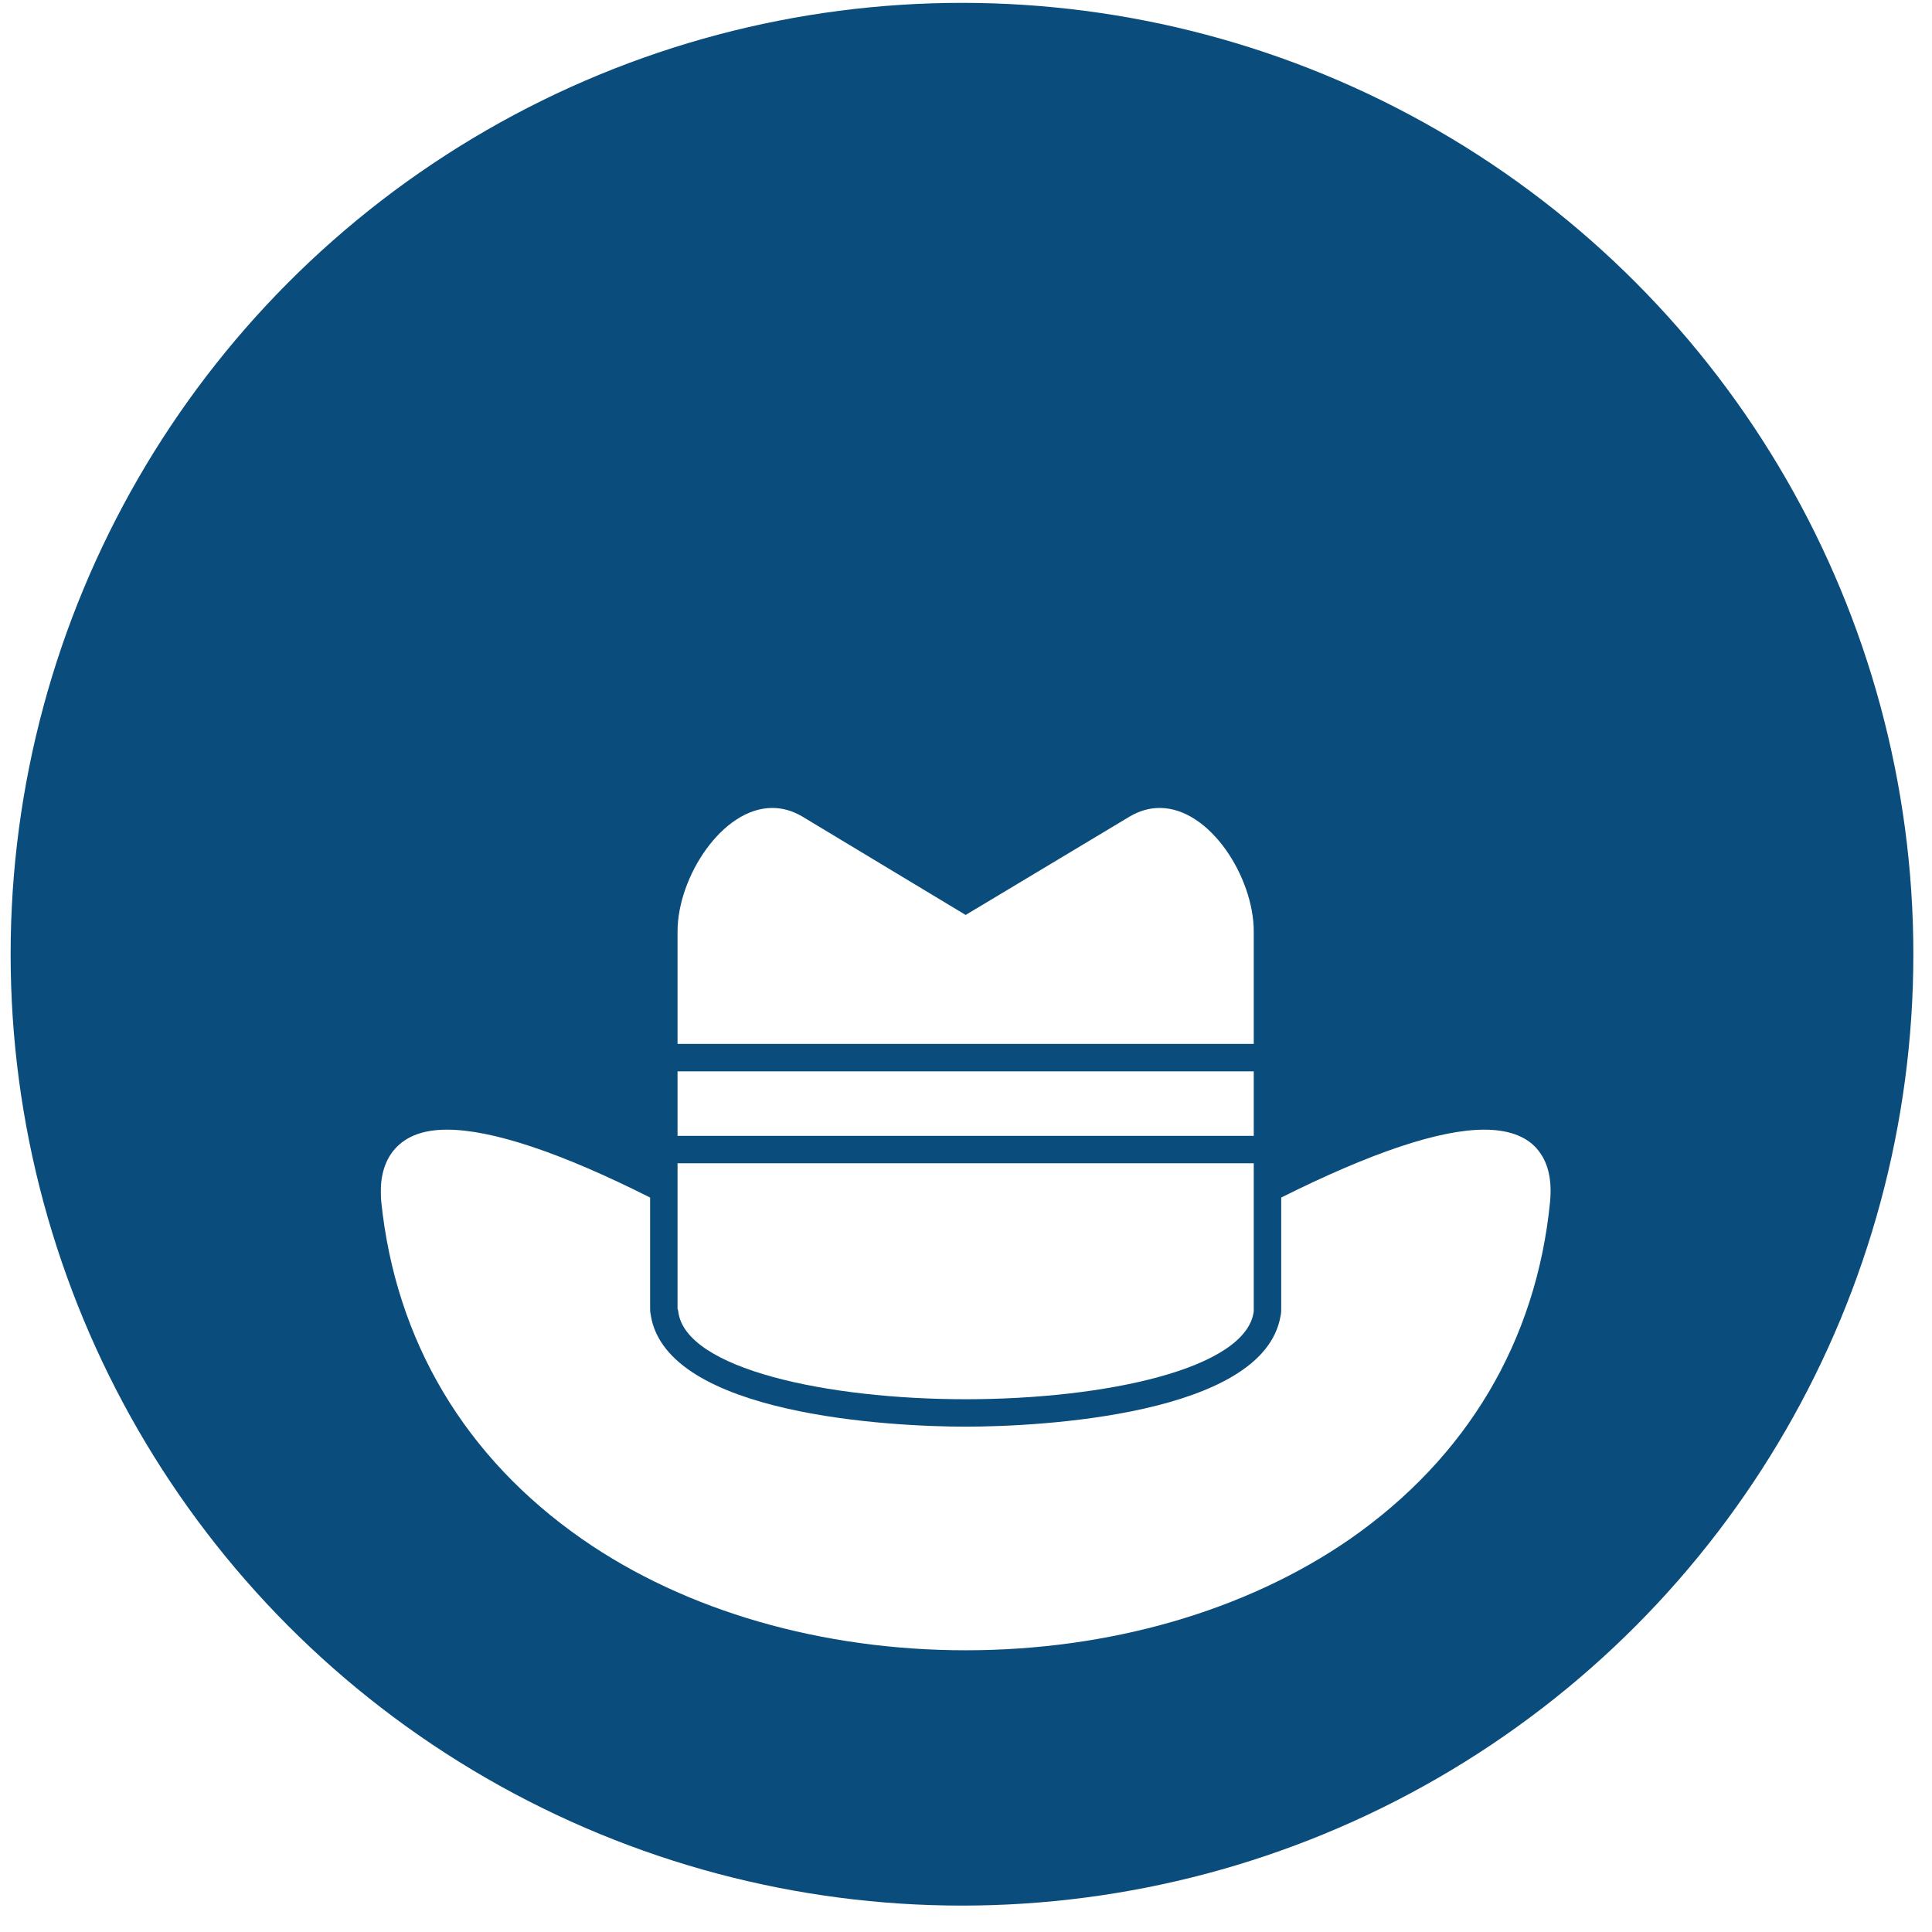
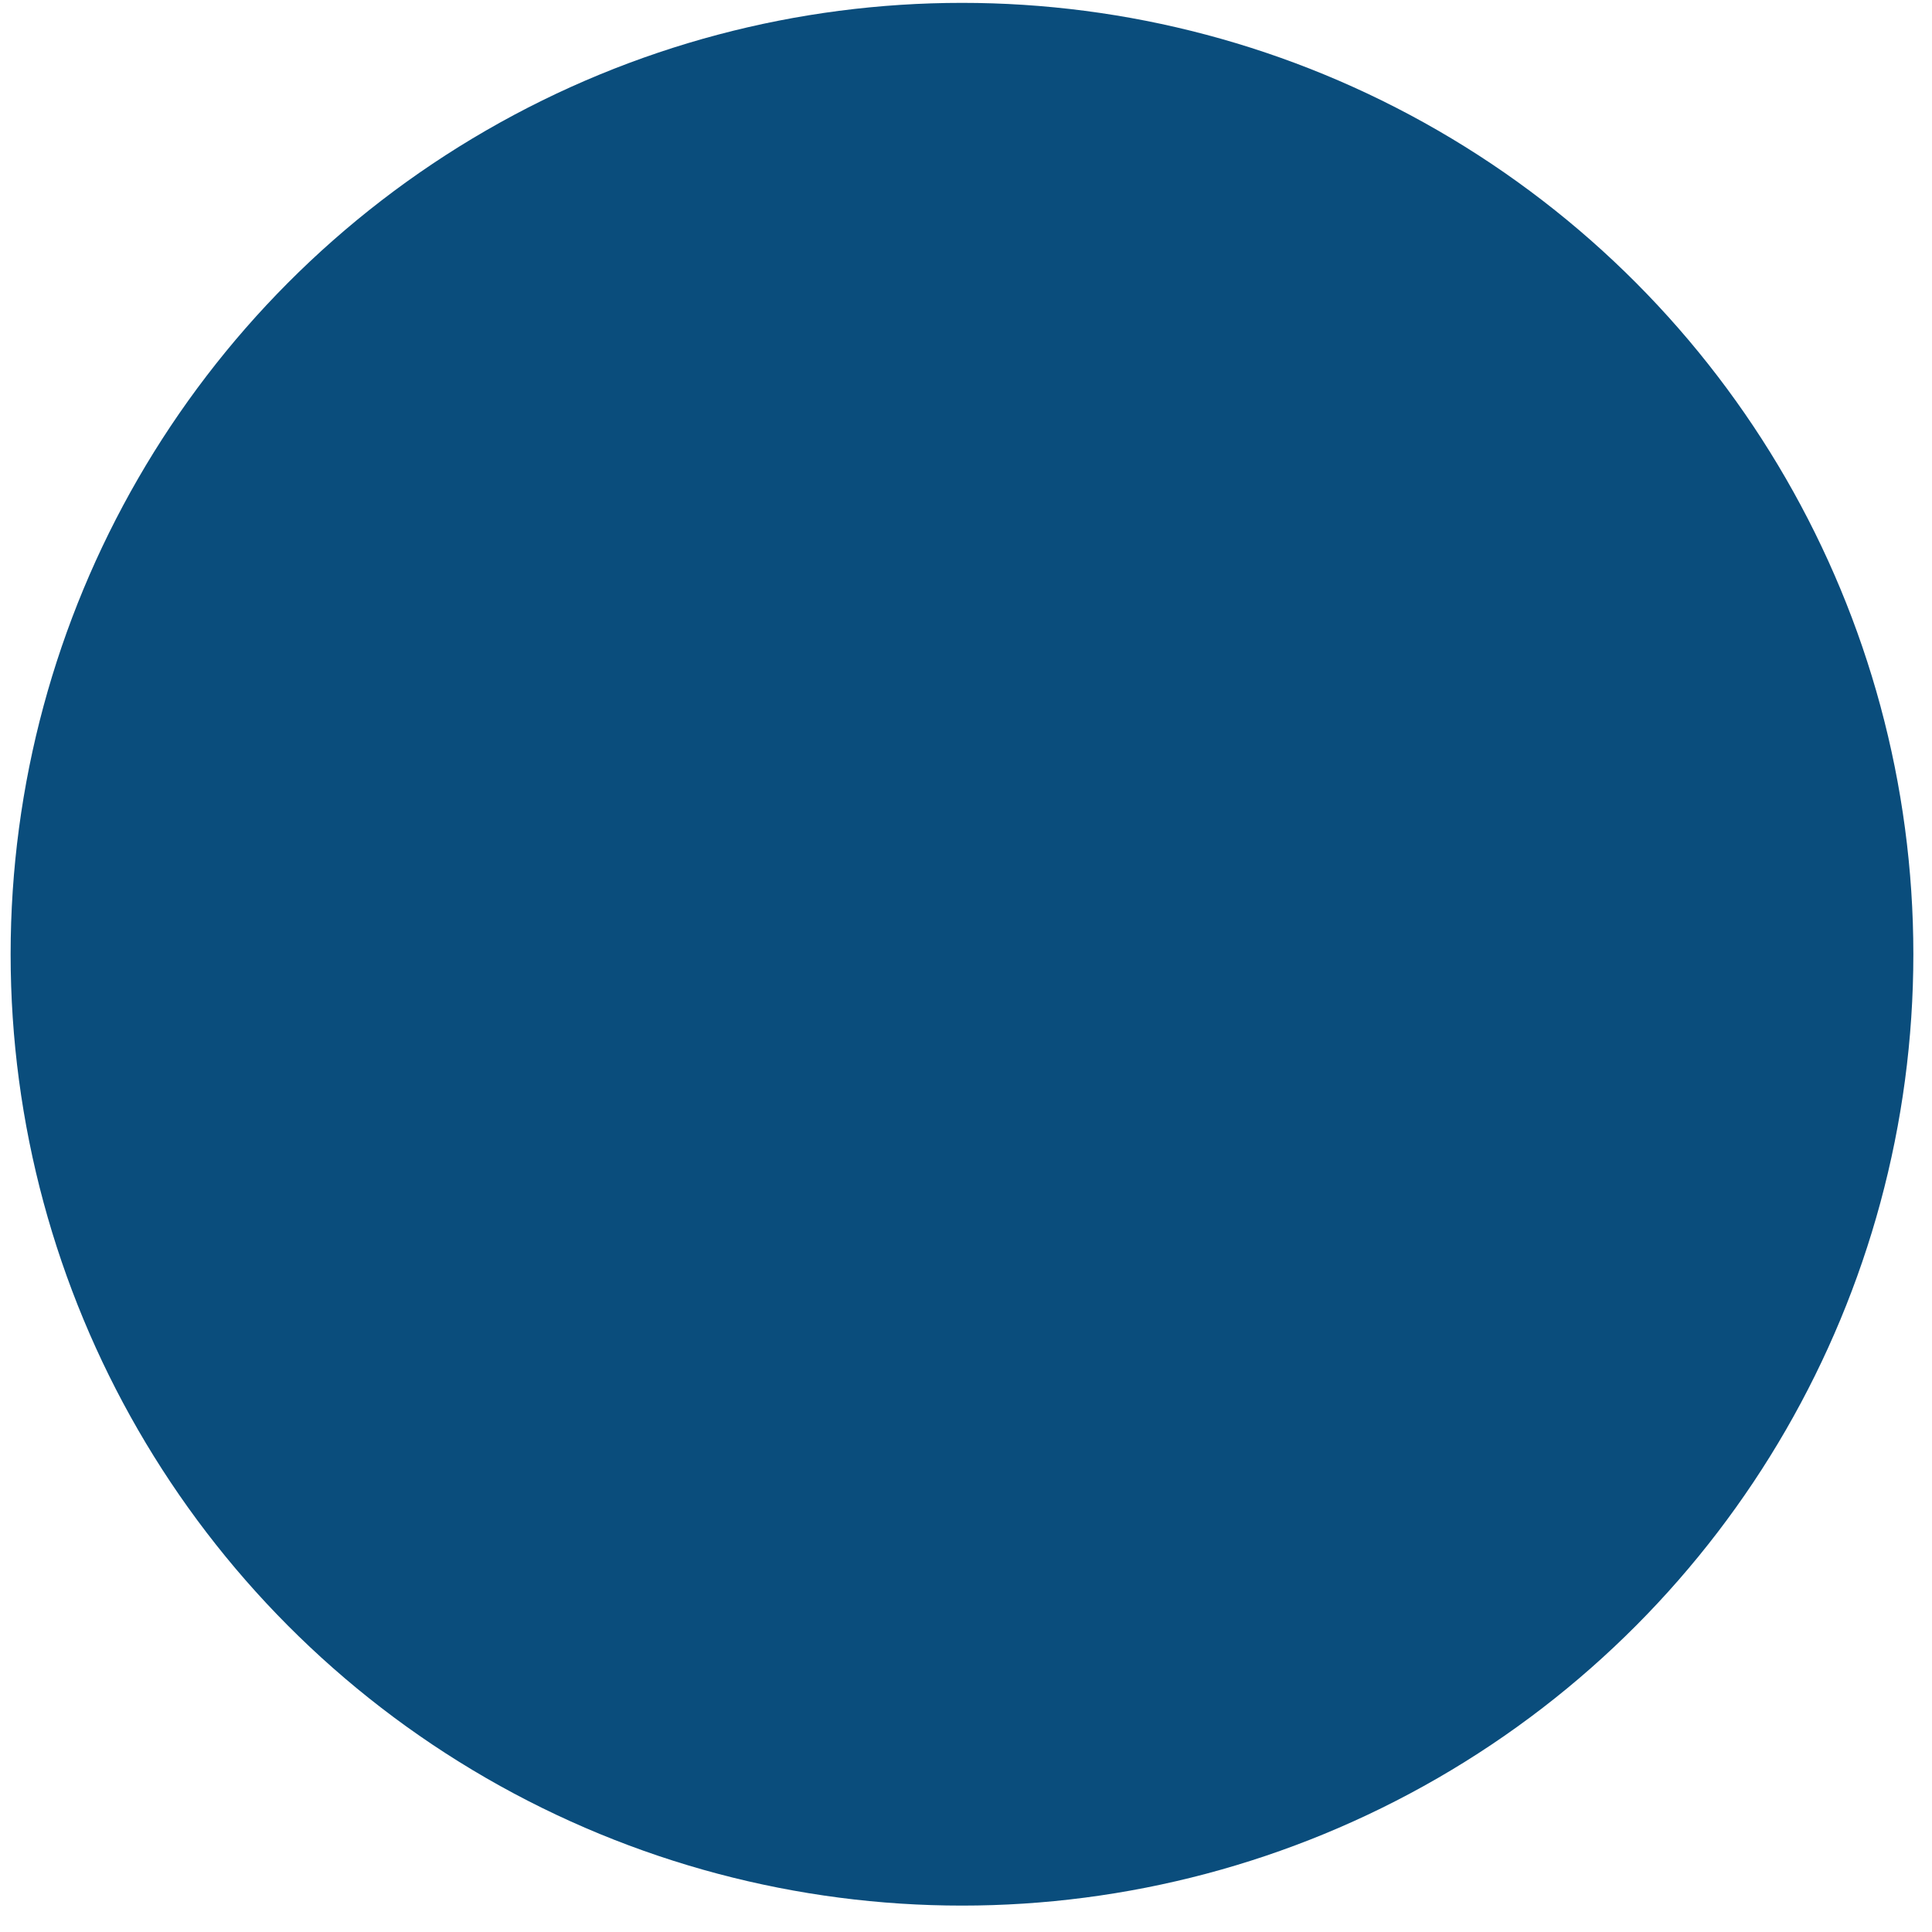
<svg xmlns="http://www.w3.org/2000/svg" width="66" height="66" viewBox="0 0 66 66" fill="none">
  <circle cx="32.863" cy="32.598" r="32.5" fill="#0A4D7C" />
  <g clip-path="url(#clip0_1456_426)" filter="url(#filter0_d_1456_426)">
    <g filter="url(#filter1_d_1456_426)">
-       <path fill-rule="evenodd" clip-rule="evenodd" d="M32.988 39.8C28.278 39.8 23.404 38.769 23.17 36.8C23.17 36.754 23.146 36.73 23.146 36.707V31.739H42.83V36.707V36.8C42.572 38.769 37.722 39.8 32.988 39.8ZM23.146 30.802V28.599H42.83V30.802H23.146ZM23.146 27.662V23.819C23.146 21.967 24.67 19.601 26.38 19.601C26.732 19.601 27.06 19.694 27.388 19.882L32.988 23.256L38.612 19.882C38.94 19.694 39.268 19.601 39.62 19.601C41.33 19.601 42.83 21.967 42.83 23.819V27.662H23.146Z" fill="white" />
-       <path fill-rule="evenodd" clip-rule="evenodd" d="M32.989 48.376C28.091 48.376 23.428 47.041 19.89 44.58C15.883 41.791 13.516 37.808 13.024 33.051C12.953 32.278 13.117 31.669 13.492 31.247C13.891 30.802 14.477 30.591 15.273 30.591C16.796 30.591 19.14 31.364 22.209 32.91V36.707C22.209 36.894 22.233 36.871 22.233 36.941C22.795 40.339 30.434 40.737 32.989 40.737C35.543 40.737 43.158 40.339 43.744 36.964C43.768 36.871 43.768 36.777 43.768 36.707V32.91C46.861 31.364 49.181 30.591 50.704 30.591C51.501 30.591 52.11 30.802 52.485 31.223C52.883 31.669 53.024 32.278 52.953 33.051C52.485 37.808 50.118 41.791 46.111 44.58C42.549 47.041 37.886 48.376 32.989 48.376Z" fill="white" />
+       <path fill-rule="evenodd" clip-rule="evenodd" d="M32.988 39.8C28.278 39.8 23.404 38.769 23.17 36.8C23.17 36.754 23.146 36.73 23.146 36.707V31.739H42.83V36.707V36.8C42.572 38.769 37.722 39.8 32.988 39.8M23.146 30.802V28.599H42.83V30.802H23.146ZM23.146 27.662V23.819C23.146 21.967 24.67 19.601 26.38 19.601C26.732 19.601 27.06 19.694 27.388 19.882L32.988 23.256L38.612 19.882C38.94 19.694 39.268 19.601 39.62 19.601C41.33 19.601 42.83 21.967 42.83 23.819V27.662H23.146Z" fill="white" />
    </g>
  </g>
  <defs>
    <filter id="filter0_d_1456_426" x="9" y="14" width="48" height="48" filterUnits="userSpaceOnUse" color-interpolation-filters="sRGB">
      <feFlood flood-opacity="0" result="BackgroundImageFix" />
      <feColorMatrix in="SourceAlpha" type="matrix" values="0 0 0 0 0 0 0 0 0 0 0 0 0 0 0 0 0 0 127 0" result="hardAlpha" />
      <feOffset dy="4" />
      <feGaussianBlur stdDeviation="2" />
      <feComposite in2="hardAlpha" operator="out" />
      <feColorMatrix type="matrix" values="0 0 0 0 0 0 0 0 0 0 0 0 0 0 0 0 0 0 0.25 0" />
      <feBlend mode="normal" in2="BackgroundImageFix" result="effect1_dropShadow_1456_426" />
      <feBlend mode="normal" in="SourceGraphic" in2="effect1_dropShadow_1456_426" result="shape" />
    </filter>
    <filter id="filter1_d_1456_426" x="9.008" y="19.601" width="47.963" height="36.776" filterUnits="userSpaceOnUse" color-interpolation-filters="sRGB">
      <feFlood flood-opacity="0" result="BackgroundImageFix" />
      <feColorMatrix in="SourceAlpha" type="matrix" values="0 0 0 0 0 0 0 0 0 0 0 0 0 0 0 0 0 0 127 0" result="hardAlpha" />
      <feOffset dy="4" />
      <feGaussianBlur stdDeviation="2" />
      <feComposite in2="hardAlpha" operator="out" />
      <feColorMatrix type="matrix" values="0 0 0 0 0 0 0 0 0 0 0 0 0 0 0 0 0 0 0.25 0" />
      <feBlend mode="normal" in2="BackgroundImageFix" result="effect1_dropShadow_1456_426" />
      <feBlend mode="normal" in="SourceGraphic" in2="effect1_dropShadow_1456_426" result="shape" />
    </filter>
    <clipPath id="clip0_1456_426">
-       <rect width="40" height="40" fill="white" transform="translate(13 14)" />
-     </clipPath>
+       </clipPath>
  </defs>
</svg>